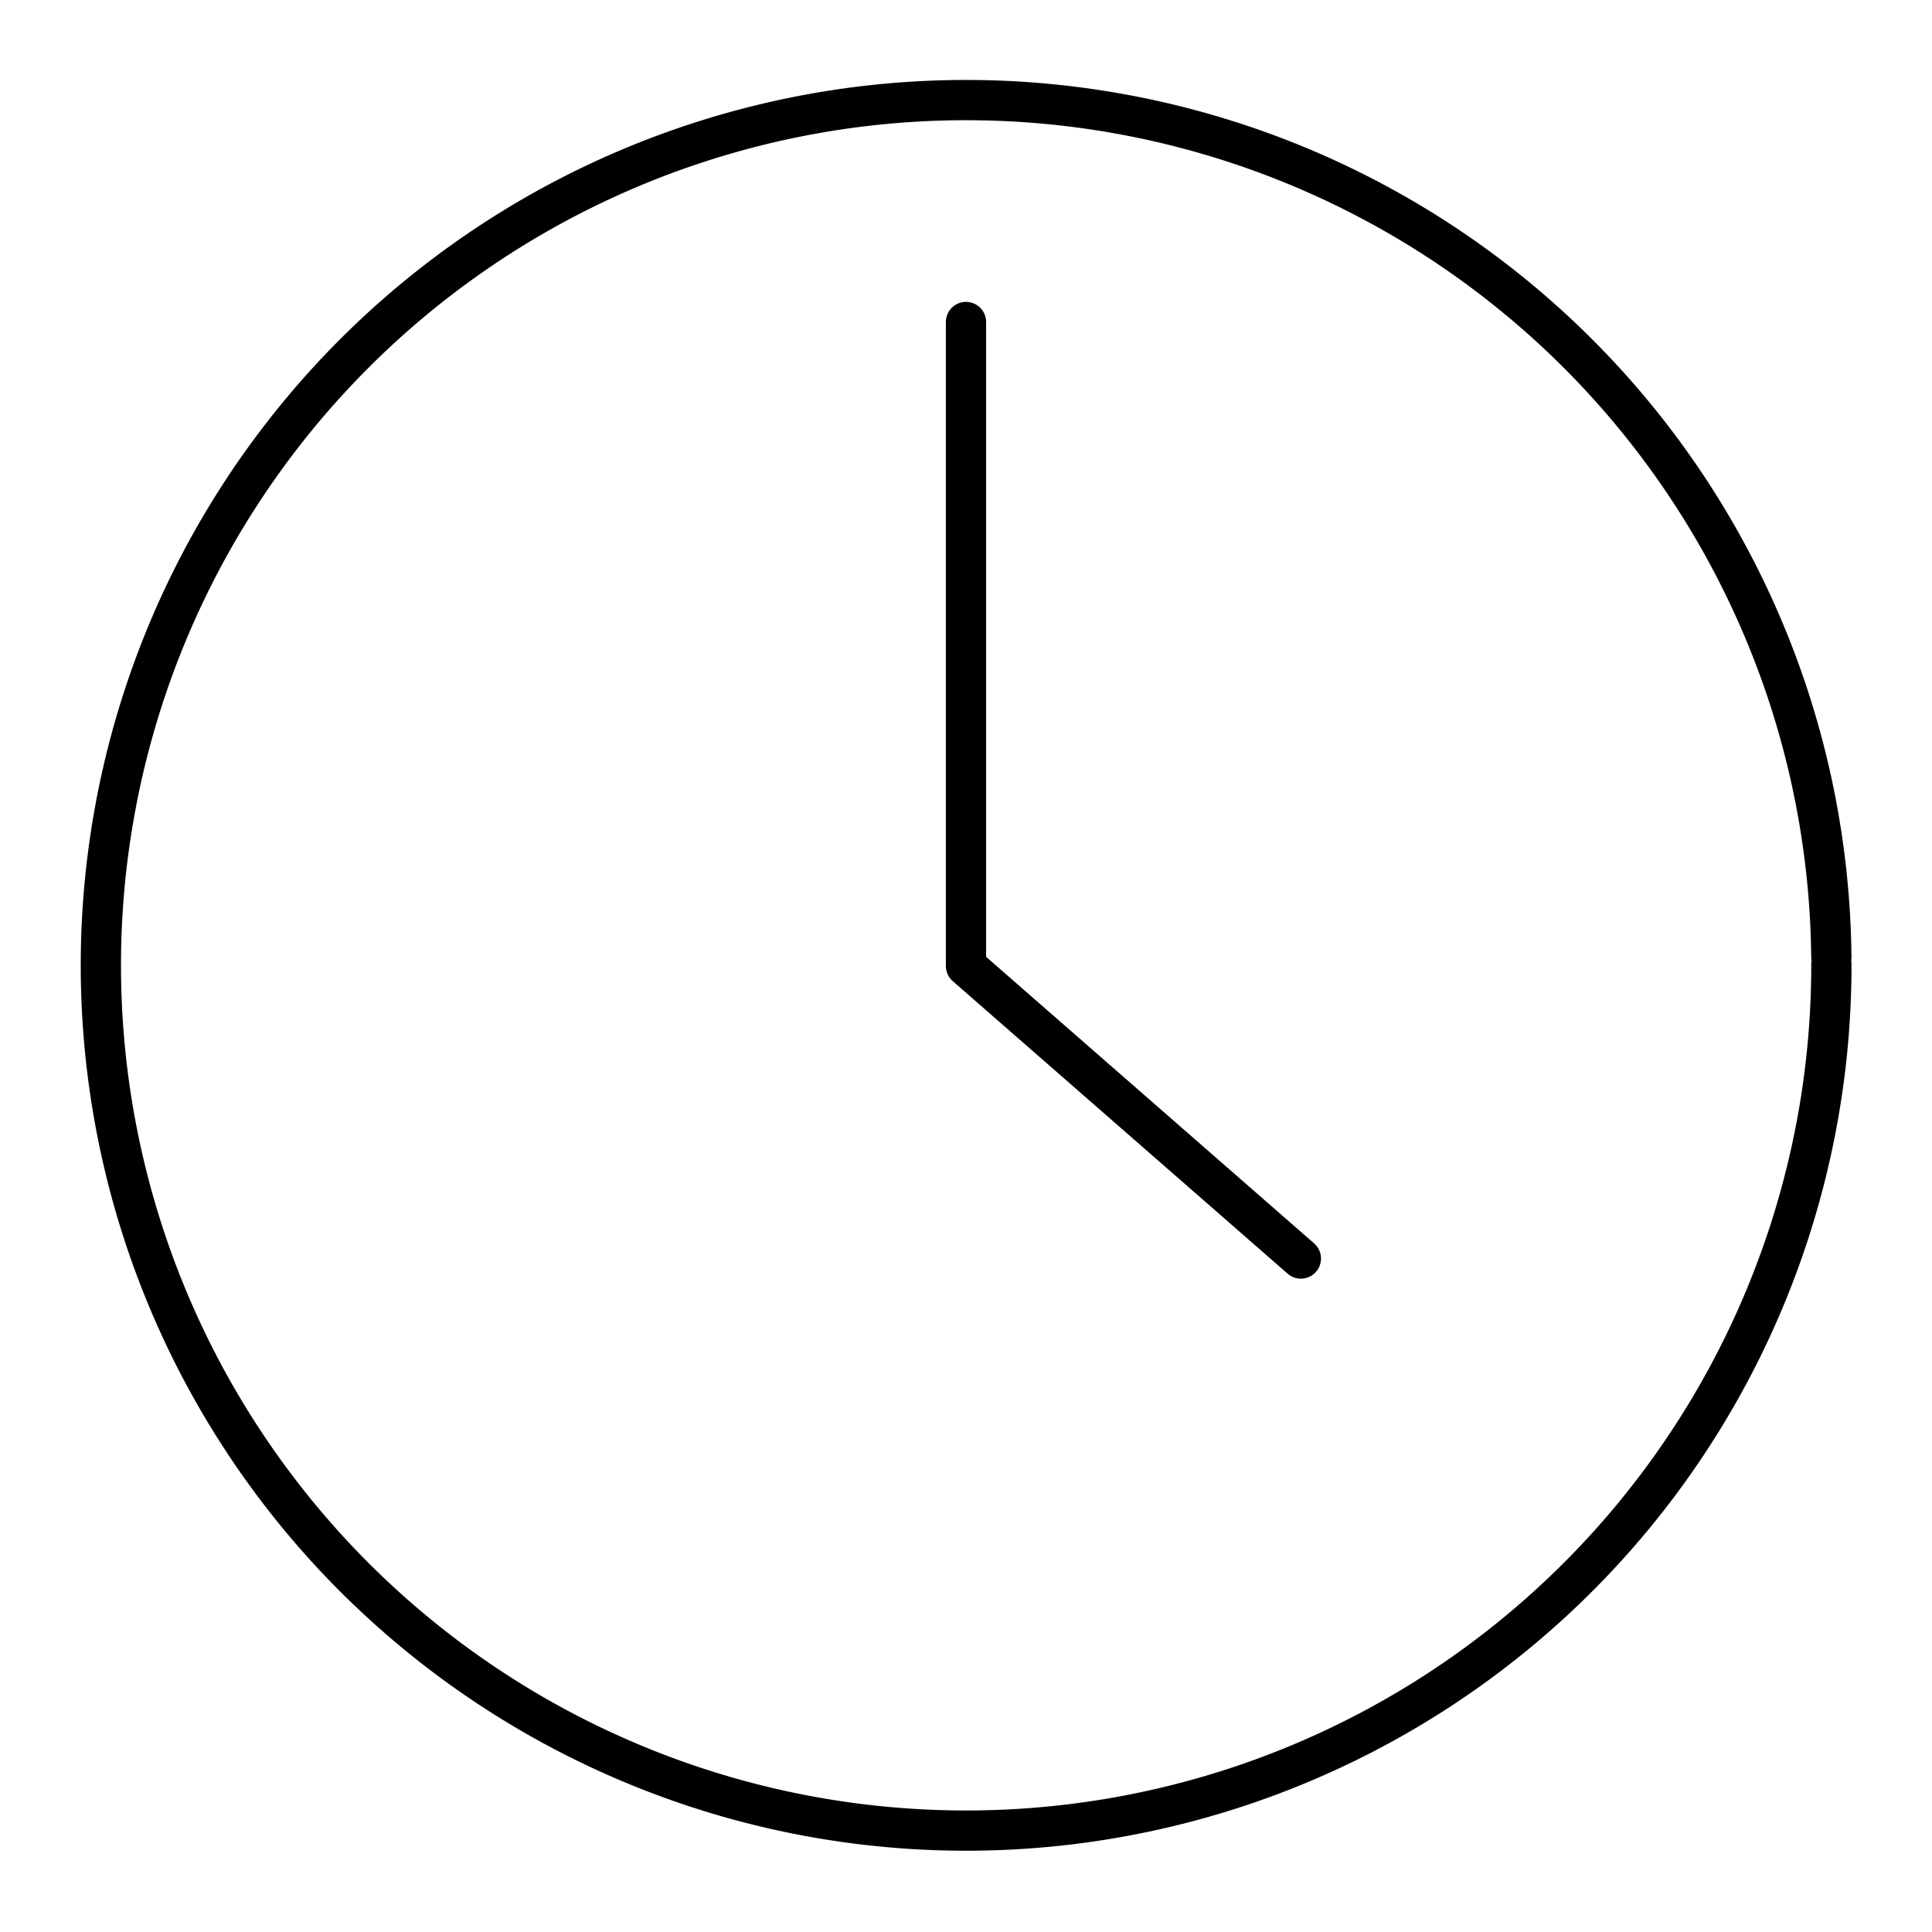
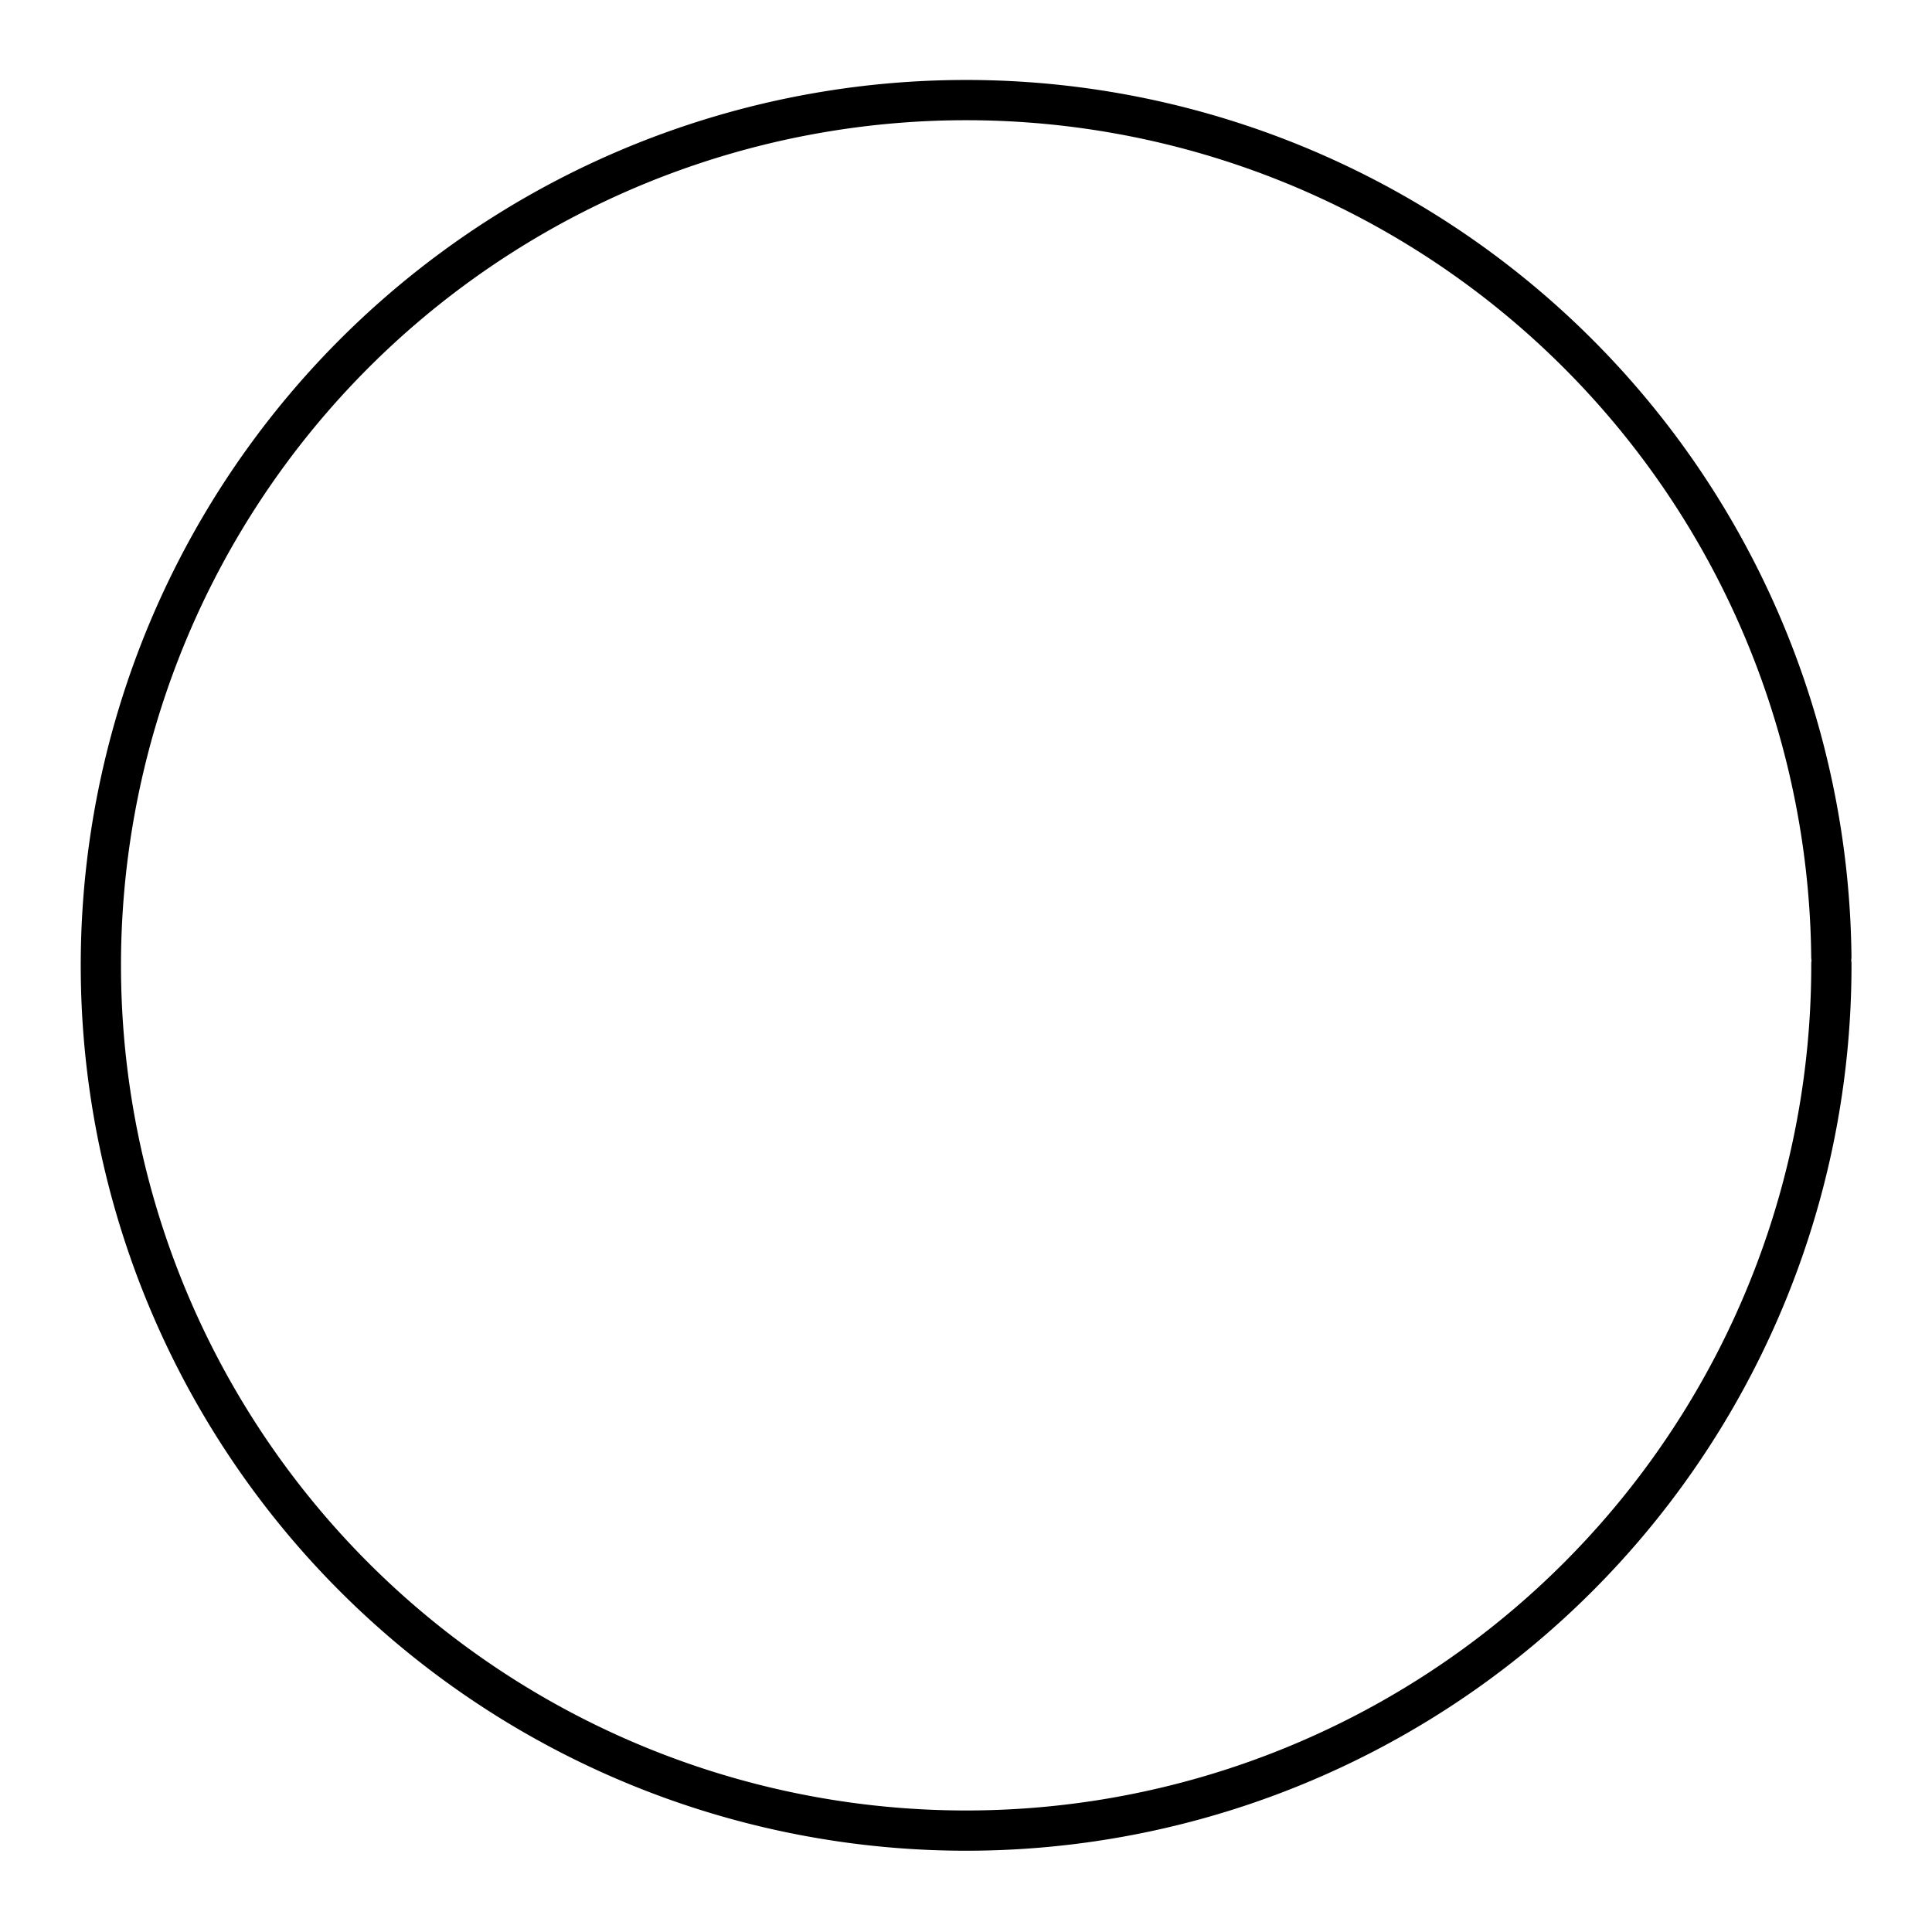
<svg xmlns="http://www.w3.org/2000/svg" width="800" height="800" viewBox="0 0 48 48">
-   <path fill="none" stroke="currentColor" stroke-linecap="round" stroke-linejoin="round" d="M24 8v16l8.32 7.268" />
  <path fill="none" stroke="currentColor" stroke-linecap="round" stroke-linejoin="round" d="M45.5 23.946a21.497 21.497 0 1 1-.001-.173" />
</svg>